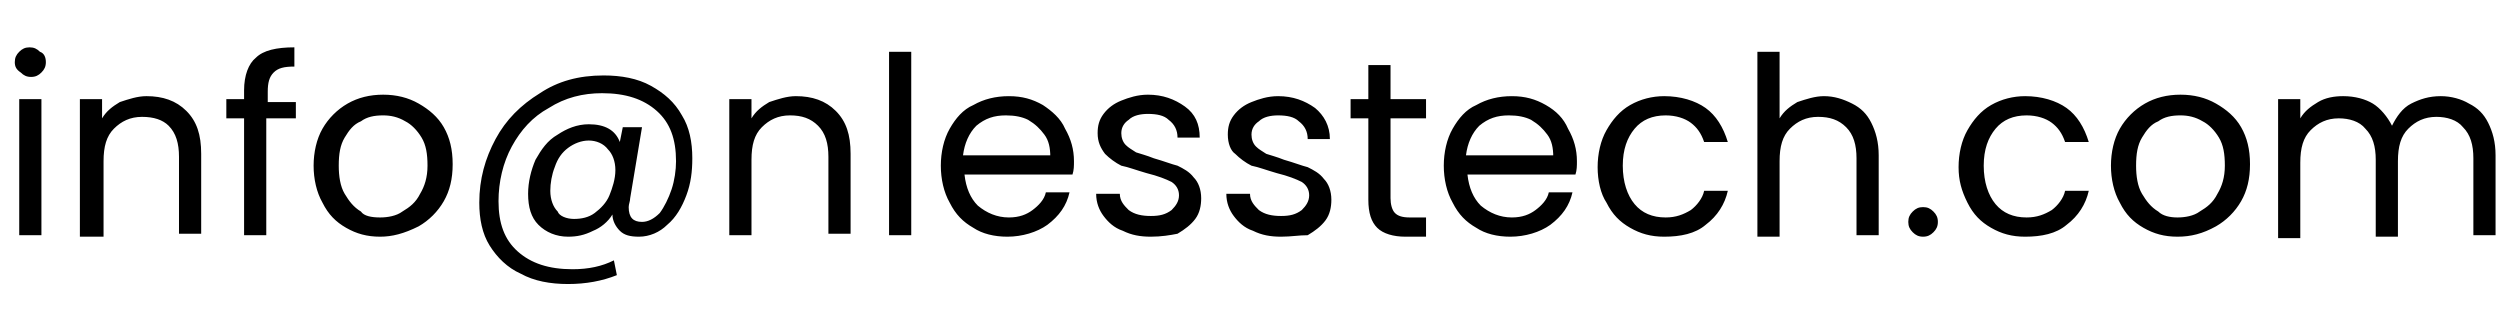
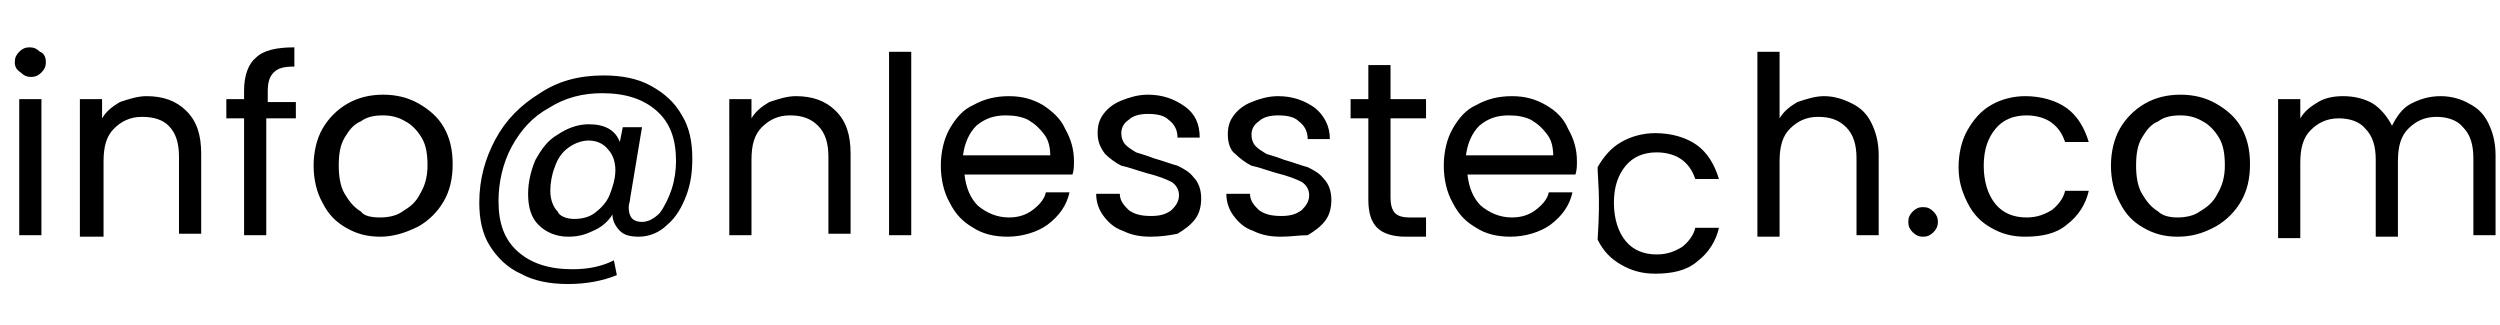
<svg xmlns="http://www.w3.org/2000/svg" version="1.1" id="Layer_1" x="0px" y="0px" viewBox="0 0 169 22" style="enable-background:new 0 0 169 22;" xml:space="preserve">
-   <path d="M2.1,5.2c-0.3,0-0.5-0.1-0.7-0.3C1.1,4.7,1,4.5,1,4.2s0.1-0.5,0.3-0.7c0.2-0.2,0.4-0.3,0.7-0.3c0.3,0,0.5,0.1,0.7,0.3  C3,3.6,3.1,3.9,3.1,4.2S3,4.7,2.8,4.9C2.6,5.1,2.4,5.2,2.1,5.2z M2.8,6.7v9.2H1.3V6.7H2.8z M9.9,6.5c1.1,0,2,0.3,2.7,1  c0.7,0.7,1,1.6,1,2.9v5.4h-1.5v-5.2c0-0.9-0.2-1.6-0.7-2.1C11,8.1,10.4,7.9,9.6,7.9c-0.8,0-1.4,0.3-1.9,0.8  c-0.5,0.5-0.7,1.2-0.7,2.2v5.1H5.4V6.7h1.5V8c0.3-0.5,0.7-0.8,1.2-1.1C8.7,6.7,9.3,6.5,9.9,6.5z M19.9,8h-1.9v7.9h-1.5V8h-1.2V6.7  h1.2V6.1c0-1,0.3-1.8,0.8-2.2c0.5-0.5,1.4-0.7,2.6-0.7v1.3c-0.7,0-1.1,0.1-1.4,0.4c-0.3,0.3-0.4,0.7-0.4,1.3v0.7h1.9V8z M25.7,16  c-0.9,0-1.6-0.2-2.3-0.6c-0.7-0.4-1.2-0.9-1.6-1.7c-0.4-0.7-0.6-1.6-0.6-2.5c0-0.9,0.2-1.8,0.6-2.5c0.4-0.7,1-1.3,1.7-1.7  c0.7-0.4,1.5-0.6,2.4-0.6s1.7,0.2,2.4,0.6c0.7,0.4,1.3,0.9,1.7,1.6c0.4,0.7,0.6,1.5,0.6,2.5s-0.2,1.8-0.6,2.5  c-0.4,0.7-1,1.3-1.7,1.7C27.3,15.8,26.5,16,25.7,16z M25.7,14.7c0.5,0,1.1-0.1,1.5-0.4c0.5-0.3,0.9-0.6,1.2-1.2  c0.3-0.5,0.5-1.1,0.5-1.9s-0.1-1.4-0.4-1.9s-0.7-0.9-1.1-1.1c-0.5-0.3-1-0.4-1.5-0.4c-0.6,0-1.1,0.1-1.5,0.4  c-0.5,0.2-0.8,0.6-1.1,1.1c-0.3,0.5-0.4,1.1-0.4,1.9c0,0.7,0.1,1.4,0.4,1.9c0.3,0.5,0.6,0.9,1.1,1.2C24.6,14.6,25.1,14.7,25.7,14.7z   M40.8,5.1c1.2,0,2.3,0.2,3.2,0.7s1.6,1.1,2.1,2c0.5,0.8,0.7,1.8,0.7,2.9c0,0.9-0.1,1.7-0.4,2.5c-0.3,0.8-0.7,1.5-1.3,2  c-0.5,0.5-1.2,0.8-1.9,0.8c-0.6,0-1-0.1-1.3-0.4c-0.3-0.3-0.5-0.7-0.5-1.1c-0.3,0.5-0.8,0.9-1.3,1.1C39.5,15.9,39,16,38.4,16  c-0.8,0-1.5-0.3-2-0.8c-0.5-0.5-0.7-1.2-0.7-2.1c0-0.8,0.2-1.6,0.5-2.3c0.4-0.7,0.8-1.3,1.5-1.7c0.6-0.4,1.3-0.7,2.1-0.7  c1.1,0,1.8,0.4,2.1,1.2l0.2-1h1.3l-0.8,4.8c0,0.2-0.1,0.4-0.1,0.6c0,0.7,0.3,1,0.9,1c0.4,0,0.8-0.2,1.2-0.6c0.3-0.4,0.6-1,0.8-1.6  c0.2-0.6,0.3-1.3,0.3-1.9c0-1.5-0.4-2.6-1.3-3.4c-0.9-0.8-2.1-1.2-3.7-1.2c-1.3,0-2.5,0.3-3.6,1c-1.1,0.6-1.9,1.5-2.5,2.6  c-0.6,1.1-0.9,2.4-0.9,3.7c0,1.5,0.4,2.6,1.3,3.4c0.9,0.8,2.1,1.2,3.7,1.2c1.1,0,2-0.2,2.8-0.6l0.2,1c-1,0.4-2.1,0.6-3.3,0.6  c-1.2,0-2.3-0.2-3.2-0.7c-0.9-0.4-1.6-1.1-2.1-1.9c-0.5-0.8-0.7-1.8-0.7-2.9c0-1.6,0.4-3,1.1-4.3c0.7-1.3,1.7-2.3,3-3.1  C37.7,5.5,39.1,5.1,40.8,5.1z M38.8,14.8c0.5,0,1-0.1,1.4-0.4c0.4-0.3,0.8-0.7,1-1.2c0.2-0.5,0.4-1.1,0.4-1.7c0-0.6-0.2-1.1-0.5-1.4  c-0.3-0.4-0.8-0.6-1.3-0.6c-0.5,0-1,0.2-1.4,0.5c-0.4,0.3-0.7,0.7-0.9,1.3c-0.2,0.5-0.3,1.1-0.3,1.6c0,0.6,0.2,1.1,0.5,1.4  C37.8,14.6,38.3,14.8,38.8,14.8z M53.8,6.5c1.1,0,2,0.3,2.7,1c0.7,0.7,1,1.6,1,2.9v5.4h-1.5v-5.2c0-0.9-0.2-1.6-0.7-2.1  c-0.5-0.5-1.1-0.7-1.9-0.7c-0.8,0-1.4,0.3-1.9,0.8c-0.5,0.5-0.7,1.2-0.7,2.2v5.1h-1.5V6.7h1.5V8c0.3-0.5,0.7-0.8,1.2-1.1  C52.6,6.7,53.2,6.5,53.8,6.5z M61.6,3.5v12.4h-1.5V3.5H61.6z M72.6,10.9c0,0.3,0,0.6-0.1,0.9h-7.3c0.1,0.9,0.4,1.6,0.9,2.1  c0.6,0.5,1.3,0.8,2.1,0.8c0.7,0,1.2-0.2,1.6-0.5c0.4-0.3,0.8-0.7,0.9-1.2h1.6c-0.2,0.9-0.7,1.6-1.5,2.2c-0.7,0.5-1.7,0.8-2.7,0.8  c-0.9,0-1.7-0.2-2.3-0.6c-0.7-0.4-1.2-0.9-1.6-1.7c-0.4-0.7-0.6-1.6-0.6-2.5s0.2-1.8,0.6-2.5c0.4-0.7,0.9-1.3,1.6-1.6  c0.7-0.4,1.5-0.6,2.4-0.6c0.9,0,1.6,0.2,2.3,0.6C71.1,7.5,71.7,8,72,8.7C72.4,9.4,72.6,10.1,72.6,10.9z M71,10.6  c0-0.6-0.1-1.1-0.4-1.5c-0.3-0.4-0.6-0.7-1.1-1c-0.4-0.2-0.9-0.3-1.5-0.3c-0.8,0-1.4,0.2-2,0.7c-0.5,0.5-0.8,1.2-0.9,2H71z M77.8,16  c-0.7,0-1.3-0.1-1.9-0.4c-0.6-0.2-1-0.6-1.3-1c-0.3-0.4-0.5-0.9-0.5-1.5h1.6c0,0.5,0.3,0.8,0.6,1.1c0.4,0.3,0.9,0.4,1.5,0.4  c0.6,0,1-0.1,1.4-0.4c0.3-0.3,0.5-0.6,0.5-1c0-0.4-0.2-0.7-0.5-0.9c-0.4-0.2-0.9-0.4-1.7-0.6c-0.7-0.2-1.2-0.4-1.7-0.5  c-0.4-0.2-0.8-0.5-1.1-0.8c-0.3-0.4-0.5-0.8-0.5-1.4c0-0.5,0.1-0.9,0.4-1.3c0.3-0.4,0.7-0.7,1.2-0.9c0.5-0.2,1.1-0.4,1.8-0.4  c1,0,1.8,0.3,2.5,0.8s1,1.2,1,2.1h-1.5c0-0.5-0.2-0.9-0.6-1.2c-0.3-0.3-0.8-0.4-1.4-0.4c-0.5,0-1,0.1-1.3,0.4  c-0.3,0.2-0.5,0.5-0.5,0.9c0,0.3,0.1,0.6,0.3,0.8c0.2,0.2,0.4,0.3,0.7,0.5c0.3,0.1,0.7,0.2,1.2,0.4c0.7,0.2,1.2,0.4,1.6,0.5  c0.4,0.2,0.8,0.4,1.1,0.8c0.3,0.3,0.5,0.8,0.5,1.4c0,0.5-0.1,1-0.4,1.4c-0.3,0.4-0.7,0.7-1.2,1C79.1,15.9,78.5,16,77.8,16z M86.6,16  c-0.7,0-1.3-0.1-1.9-0.4c-0.6-0.2-1-0.6-1.3-1c-0.3-0.4-0.5-0.9-0.5-1.5h1.6c0,0.5,0.3,0.8,0.6,1.1c0.4,0.3,0.9,0.4,1.5,0.4  c0.6,0,1-0.1,1.4-0.4c0.3-0.3,0.5-0.6,0.5-1c0-0.4-0.2-0.7-0.5-0.9c-0.4-0.2-0.9-0.4-1.7-0.6c-0.7-0.2-1.2-0.4-1.7-0.5  c-0.4-0.2-0.8-0.5-1.1-0.8C83.2,10.2,83,9.7,83,9.1c0-0.5,0.1-0.9,0.4-1.3c0.3-0.4,0.7-0.7,1.2-0.9c0.5-0.2,1.1-0.4,1.8-0.4  c1,0,1.8,0.3,2.5,0.8c0.6,0.5,1,1.2,1,2.1h-1.5c0-0.5-0.2-0.9-0.6-1.2c-0.3-0.3-0.8-0.4-1.4-0.4c-0.5,0-1,0.1-1.3,0.4  c-0.3,0.2-0.5,0.5-0.5,0.9c0,0.3,0.1,0.6,0.3,0.8c0.2,0.2,0.4,0.3,0.7,0.5c0.3,0.1,0.7,0.2,1.2,0.4c0.7,0.2,1.2,0.4,1.6,0.5  c0.4,0.2,0.8,0.4,1.1,0.8c0.3,0.3,0.5,0.8,0.5,1.4c0,0.5-0.1,1-0.4,1.4c-0.3,0.4-0.7,0.7-1.2,1C87.8,15.9,87.3,16,86.6,16z M94,8  v5.4c0,0.4,0.1,0.8,0.3,1c0.2,0.2,0.5,0.3,1,0.3h1.1v1.3H95c-0.8,0-1.5-0.2-1.9-0.6c-0.4-0.4-0.6-1-0.6-1.9V8h-1.2V6.7h1.2V4.4H94  v2.3h2.4V8H94z M106.6,10.9c0,0.3,0,0.6-0.1,0.9h-7.3c0.1,0.9,0.4,1.6,0.9,2.1c0.6,0.5,1.3,0.8,2.1,0.8c0.7,0,1.2-0.2,1.6-0.5  c0.4-0.3,0.8-0.7,0.9-1.2h1.6c-0.2,0.9-0.7,1.6-1.5,2.2c-0.7,0.5-1.7,0.8-2.7,0.8c-0.9,0-1.7-0.2-2.3-0.6c-0.7-0.4-1.2-0.9-1.6-1.7  c-0.4-0.7-0.6-1.6-0.6-2.5s0.2-1.8,0.6-2.5c0.4-0.7,0.9-1.3,1.6-1.6c0.7-0.4,1.5-0.6,2.4-0.6c0.9,0,1.6,0.2,2.3,0.6  c0.7,0.4,1.2,0.9,1.5,1.6C106.4,9.4,106.6,10.1,106.6,10.9z M105,10.6c0-0.6-0.1-1.1-0.4-1.5c-0.3-0.4-0.6-0.7-1.1-1  c-0.4-0.2-0.9-0.3-1.5-0.3c-0.8,0-1.4,0.2-2,0.7c-0.5,0.5-0.8,1.2-0.9,2H105z M108,11.3c0-0.9,0.2-1.8,0.6-2.5  c0.4-0.7,0.9-1.3,1.6-1.7c0.7-0.4,1.5-0.6,2.3-0.6c1.1,0,2.1,0.3,2.8,0.8c0.7,0.5,1.2,1.3,1.5,2.3h-1.6c-0.2-0.6-0.5-1-0.9-1.3  c-0.4-0.3-1-0.5-1.7-0.5c-0.9,0-1.6,0.3-2.1,0.9c-0.5,0.6-0.8,1.4-0.8,2.5c0,1.1,0.3,2,0.8,2.6c0.5,0.6,1.2,0.9,2.1,0.9  c0.7,0,1.2-0.2,1.7-0.5c0.4-0.3,0.8-0.8,0.9-1.3h1.6c-0.2,0.9-0.7,1.7-1.5,2.3c-0.7,0.6-1.7,0.8-2.8,0.8c-0.9,0-1.6-0.2-2.3-0.6  c-0.7-0.4-1.2-0.9-1.6-1.7C108.2,13.1,108,12.2,108,11.3z M123.3,6.5c0.7,0,1.3,0.2,1.9,0.5c0.6,0.3,1,0.7,1.3,1.3  c0.3,0.6,0.5,1.3,0.5,2.2v5.4h-1.5v-5.2c0-0.9-0.2-1.6-0.7-2.1c-0.5-0.5-1.1-0.7-1.9-0.7c-0.8,0-1.4,0.3-1.9,0.8  c-0.5,0.5-0.7,1.2-0.7,2.2v5.1h-1.5V3.5h1.5V8c0.3-0.5,0.7-0.8,1.2-1.1C122.1,6.7,122.7,6.5,123.3,6.5z M130,16  c-0.3,0-0.5-0.1-0.7-0.3c-0.2-0.2-0.3-0.4-0.3-0.7c0-0.3,0.1-0.5,0.3-0.7c0.2-0.2,0.4-0.3,0.7-0.3c0.3,0,0.5,0.1,0.7,0.3  c0.2,0.2,0.3,0.4,0.3,0.7c0,0.3-0.1,0.5-0.3,0.7C130.5,15.9,130.3,16,130,16z M132.4,11.3c0-0.9,0.2-1.8,0.6-2.5  c0.4-0.7,0.9-1.3,1.6-1.7c0.7-0.4,1.5-0.6,2.3-0.6c1.1,0,2.1,0.3,2.8,0.8c0.7,0.5,1.2,1.3,1.5,2.3h-1.6c-0.2-0.6-0.5-1-0.9-1.3  c-0.4-0.3-1-0.5-1.7-0.5c-0.9,0-1.6,0.3-2.1,0.9c-0.5,0.6-0.8,1.4-0.8,2.5c0,1.1,0.3,2,0.8,2.6c0.5,0.6,1.2,0.9,2.1,0.9  c0.7,0,1.2-0.2,1.7-0.5c0.4-0.3,0.8-0.8,0.9-1.3h1.6c-0.2,0.9-0.7,1.7-1.5,2.3c-0.7,0.6-1.7,0.8-2.8,0.8c-0.9,0-1.6-0.2-2.3-0.6  c-0.7-0.4-1.2-0.9-1.6-1.7S132.4,12.2,132.4,11.3z M147.2,16c-0.9,0-1.6-0.2-2.3-0.6c-0.7-0.4-1.2-0.9-1.6-1.7  c-0.4-0.7-0.6-1.6-0.6-2.5c0-0.9,0.2-1.8,0.6-2.5c0.4-0.7,1-1.3,1.7-1.7c0.7-0.4,1.5-0.6,2.4-0.6s1.7,0.2,2.4,0.6  c0.7,0.4,1.3,0.9,1.7,1.6c0.4,0.7,0.6,1.5,0.6,2.5s-0.2,1.8-0.6,2.5c-0.4,0.7-1,1.3-1.7,1.7C148.9,15.8,148.1,16,147.2,16z   M147.2,14.7c0.5,0,1.1-0.1,1.5-0.4c0.5-0.3,0.9-0.6,1.2-1.2c0.3-0.5,0.5-1.1,0.5-1.9s-0.1-1.4-0.4-1.9s-0.7-0.9-1.1-1.1  c-0.5-0.3-1-0.4-1.5-0.4c-0.6,0-1.1,0.1-1.5,0.4c-0.5,0.2-0.8,0.6-1.1,1.1s-0.4,1.1-0.4,1.9c0,0.7,0.1,1.4,0.4,1.9  c0.3,0.5,0.6,0.9,1.1,1.2C146.2,14.6,146.7,14.7,147.2,14.7z M165,6.5c0.7,0,1.4,0.2,1.9,0.5c0.6,0.3,1,0.7,1.3,1.3  c0.3,0.6,0.5,1.3,0.5,2.2v5.4h-1.5v-5.2c0-0.9-0.2-1.6-0.7-2.1c-0.4-0.5-1.1-0.7-1.8-0.7c-0.8,0-1.4,0.3-1.9,0.8  c-0.5,0.5-0.7,1.2-0.7,2.2v5.1h-1.5v-5.2c0-0.9-0.2-1.6-0.7-2.1c-0.4-0.5-1.1-0.7-1.8-0.7c-0.8,0-1.4,0.3-1.9,0.8  c-0.5,0.5-0.7,1.2-0.7,2.2v5.1h-1.5V6.7h1.5V8c0.3-0.5,0.7-0.8,1.2-1.1c0.5-0.3,1.1-0.4,1.7-0.4c0.8,0,1.5,0.2,2,0.5s1,0.9,1.3,1.5  c0.3-0.6,0.7-1.2,1.3-1.5C163.6,6.7,164.2,6.5,165,6.5z" />
+   <path d="M2.1,5.2c-0.3,0-0.5-0.1-0.7-0.3C1.1,4.7,1,4.5,1,4.2s0.1-0.5,0.3-0.7c0.2-0.2,0.4-0.3,0.7-0.3c0.3,0,0.5,0.1,0.7,0.3  C3,3.6,3.1,3.9,3.1,4.2S3,4.7,2.8,4.9C2.6,5.1,2.4,5.2,2.1,5.2z M2.8,6.7v9.2H1.3V6.7H2.8z M9.9,6.5c1.1,0,2,0.3,2.7,1  c0.7,0.7,1,1.6,1,2.9v5.4h-1.5v-5.2c0-0.9-0.2-1.6-0.7-2.1C11,8.1,10.4,7.9,9.6,7.9c-0.8,0-1.4,0.3-1.9,0.8  c-0.5,0.5-0.7,1.2-0.7,2.2v5.1H5.4V6.7h1.5V8c0.3-0.5,0.7-0.8,1.2-1.1C8.7,6.7,9.3,6.5,9.9,6.5z M19.9,8h-1.9v7.9h-1.5V8h-1.2V6.7  h1.2V6.1c0-1,0.3-1.8,0.8-2.2c0.5-0.5,1.4-0.7,2.6-0.7v1.3c-0.7,0-1.1,0.1-1.4,0.4c-0.3,0.3-0.4,0.7-0.4,1.3v0.7h1.9V8z M25.7,16  c-0.9,0-1.6-0.2-2.3-0.6c-0.7-0.4-1.2-0.9-1.6-1.7c-0.4-0.7-0.6-1.6-0.6-2.5c0-0.9,0.2-1.8,0.6-2.5c0.4-0.7,1-1.3,1.7-1.7  c0.7-0.4,1.5-0.6,2.4-0.6s1.7,0.2,2.4,0.6c0.7,0.4,1.3,0.9,1.7,1.6c0.4,0.7,0.6,1.5,0.6,2.5s-0.2,1.8-0.6,2.5  c-0.4,0.7-1,1.3-1.7,1.7C27.3,15.8,26.5,16,25.7,16z M25.7,14.7c0.5,0,1.1-0.1,1.5-0.4c0.5-0.3,0.9-0.6,1.2-1.2  c0.3-0.5,0.5-1.1,0.5-1.9s-0.1-1.4-0.4-1.9s-0.7-0.9-1.1-1.1c-0.5-0.3-1-0.4-1.5-0.4c-0.6,0-1.1,0.1-1.5,0.4  c-0.5,0.2-0.8,0.6-1.1,1.1c-0.3,0.5-0.4,1.1-0.4,1.9c0,0.7,0.1,1.4,0.4,1.9c0.3,0.5,0.6,0.9,1.1,1.2C24.6,14.6,25.1,14.7,25.7,14.7z   M40.8,5.1c1.2,0,2.3,0.2,3.2,0.7s1.6,1.1,2.1,2c0.5,0.8,0.7,1.8,0.7,2.9c0,0.9-0.1,1.7-0.4,2.5c-0.3,0.8-0.7,1.5-1.3,2  c-0.5,0.5-1.2,0.8-1.9,0.8c-0.6,0-1-0.1-1.3-0.4c-0.3-0.3-0.5-0.7-0.5-1.1c-0.3,0.5-0.8,0.9-1.3,1.1C39.5,15.9,39,16,38.4,16  c-0.8,0-1.5-0.3-2-0.8c-0.5-0.5-0.7-1.2-0.7-2.1c0-0.8,0.2-1.6,0.5-2.3c0.4-0.7,0.8-1.3,1.5-1.7c0.6-0.4,1.3-0.7,2.1-0.7  c1.1,0,1.8,0.4,2.1,1.2l0.2-1h1.3l-0.8,4.8c0,0.2-0.1,0.4-0.1,0.6c0,0.7,0.3,1,0.9,1c0.4,0,0.8-0.2,1.2-0.6c0.3-0.4,0.6-1,0.8-1.6  c0.2-0.6,0.3-1.3,0.3-1.9c0-1.5-0.4-2.6-1.3-3.4c-0.9-0.8-2.1-1.2-3.7-1.2c-1.3,0-2.5,0.3-3.6,1c-1.1,0.6-1.9,1.5-2.5,2.6  c-0.6,1.1-0.9,2.4-0.9,3.7c0,1.5,0.4,2.6,1.3,3.4c0.9,0.8,2.1,1.2,3.7,1.2c1.1,0,2-0.2,2.8-0.6l0.2,1c-1,0.4-2.1,0.6-3.3,0.6  c-1.2,0-2.3-0.2-3.2-0.7c-0.9-0.4-1.6-1.1-2.1-1.9c-0.5-0.8-0.7-1.8-0.7-2.9c0-1.6,0.4-3,1.1-4.3c0.7-1.3,1.7-2.3,3-3.1  C37.7,5.5,39.1,5.1,40.8,5.1z M38.8,14.8c0.5,0,1-0.1,1.4-0.4c0.4-0.3,0.8-0.7,1-1.2c0.2-0.5,0.4-1.1,0.4-1.7c0-0.6-0.2-1.1-0.5-1.4  c-0.3-0.4-0.8-0.6-1.3-0.6c-0.5,0-1,0.2-1.4,0.5c-0.4,0.3-0.7,0.7-0.9,1.3c-0.2,0.5-0.3,1.1-0.3,1.6c0,0.6,0.2,1.1,0.5,1.4  C37.8,14.6,38.3,14.8,38.8,14.8z M53.8,6.5c1.1,0,2,0.3,2.7,1c0.7,0.7,1,1.6,1,2.9v5.4h-1.5v-5.2c0-0.9-0.2-1.6-0.7-2.1  c-0.5-0.5-1.1-0.7-1.9-0.7c-0.8,0-1.4,0.3-1.9,0.8c-0.5,0.5-0.7,1.2-0.7,2.2v5.1h-1.5V6.7h1.5V8c0.3-0.5,0.7-0.8,1.2-1.1  C52.6,6.7,53.2,6.5,53.8,6.5z M61.6,3.5v12.4h-1.5V3.5H61.6z M72.6,10.9c0,0.3,0,0.6-0.1,0.9h-7.3c0.1,0.9,0.4,1.6,0.9,2.1  c0.6,0.5,1.3,0.8,2.1,0.8c0.7,0,1.2-0.2,1.6-0.5c0.4-0.3,0.8-0.7,0.9-1.2h1.6c-0.2,0.9-0.7,1.6-1.5,2.2c-0.7,0.5-1.7,0.8-2.7,0.8  c-0.9,0-1.7-0.2-2.3-0.6c-0.7-0.4-1.2-0.9-1.6-1.7c-0.4-0.7-0.6-1.6-0.6-2.5s0.2-1.8,0.6-2.5c0.4-0.7,0.9-1.3,1.6-1.6  c0.7-0.4,1.5-0.6,2.4-0.6c0.9,0,1.6,0.2,2.3,0.6C71.1,7.5,71.7,8,72,8.7C72.4,9.4,72.6,10.1,72.6,10.9z M71,10.6  c0-0.6-0.1-1.1-0.4-1.5c-0.3-0.4-0.6-0.7-1.1-1c-0.4-0.2-0.9-0.3-1.5-0.3c-0.8,0-1.4,0.2-2,0.7c-0.5,0.5-0.8,1.2-0.9,2H71z M77.8,16  c-0.7,0-1.3-0.1-1.9-0.4c-0.6-0.2-1-0.6-1.3-1c-0.3-0.4-0.5-0.9-0.5-1.5h1.6c0,0.5,0.3,0.8,0.6,1.1c0.4,0.3,0.9,0.4,1.5,0.4  c0.6,0,1-0.1,1.4-0.4c0.3-0.3,0.5-0.6,0.5-1c0-0.4-0.2-0.7-0.5-0.9c-0.4-0.2-0.9-0.4-1.7-0.6c-0.7-0.2-1.2-0.4-1.7-0.5  c-0.4-0.2-0.8-0.5-1.1-0.8c-0.3-0.4-0.5-0.8-0.5-1.4c0-0.5,0.1-0.9,0.4-1.3c0.3-0.4,0.7-0.7,1.2-0.9c0.5-0.2,1.1-0.4,1.8-0.4  c1,0,1.8,0.3,2.5,0.8s1,1.2,1,2.1h-1.5c0-0.5-0.2-0.9-0.6-1.2c-0.3-0.3-0.8-0.4-1.4-0.4c-0.5,0-1,0.1-1.3,0.4  c-0.3,0.2-0.5,0.5-0.5,0.9c0,0.3,0.1,0.6,0.3,0.8c0.2,0.2,0.4,0.3,0.7,0.5c0.3,0.1,0.7,0.2,1.2,0.4c0.7,0.2,1.2,0.4,1.6,0.5  c0.4,0.2,0.8,0.4,1.1,0.8c0.3,0.3,0.5,0.8,0.5,1.4c0,0.5-0.1,1-0.4,1.4c-0.3,0.4-0.7,0.7-1.2,1C79.1,15.9,78.5,16,77.8,16z M86.6,16  c-0.7,0-1.3-0.1-1.9-0.4c-0.6-0.2-1-0.6-1.3-1c-0.3-0.4-0.5-0.9-0.5-1.5h1.6c0,0.5,0.3,0.8,0.6,1.1c0.4,0.3,0.9,0.4,1.5,0.4  c0.6,0,1-0.1,1.4-0.4c0.3-0.3,0.5-0.6,0.5-1c0-0.4-0.2-0.7-0.5-0.9c-0.4-0.2-0.9-0.4-1.7-0.6c-0.7-0.2-1.2-0.4-1.7-0.5  c-0.4-0.2-0.8-0.5-1.1-0.8C83.2,10.2,83,9.7,83,9.1c0-0.5,0.1-0.9,0.4-1.3c0.3-0.4,0.7-0.7,1.2-0.9c0.5-0.2,1.1-0.4,1.8-0.4  c1,0,1.8,0.3,2.5,0.8c0.6,0.5,1,1.2,1,2.1h-1.5c0-0.5-0.2-0.9-0.6-1.2c-0.3-0.3-0.8-0.4-1.4-0.4c-0.5,0-1,0.1-1.3,0.4  c-0.3,0.2-0.5,0.5-0.5,0.9c0,0.3,0.1,0.6,0.3,0.8c0.2,0.2,0.4,0.3,0.7,0.5c0.3,0.1,0.7,0.2,1.2,0.4c0.7,0.2,1.2,0.4,1.6,0.5  c0.4,0.2,0.8,0.4,1.1,0.8c0.3,0.3,0.5,0.8,0.5,1.4c0,0.5-0.1,1-0.4,1.4c-0.3,0.4-0.7,0.7-1.2,1C87.8,15.9,87.3,16,86.6,16z M94,8  v5.4c0,0.4,0.1,0.8,0.3,1c0.2,0.2,0.5,0.3,1,0.3h1.1v1.3H95c-0.8,0-1.5-0.2-1.9-0.6c-0.4-0.4-0.6-1-0.6-1.9V8h-1.2V6.7h1.2V4.4H94  v2.3h2.4V8H94z M106.6,10.9c0,0.3,0,0.6-0.1,0.9h-7.3c0.1,0.9,0.4,1.6,0.9,2.1c0.6,0.5,1.3,0.8,2.1,0.8c0.7,0,1.2-0.2,1.6-0.5  c0.4-0.3,0.8-0.7,0.9-1.2h1.6c-0.2,0.9-0.7,1.6-1.5,2.2c-0.7,0.5-1.7,0.8-2.7,0.8c-0.9,0-1.7-0.2-2.3-0.6c-0.7-0.4-1.2-0.9-1.6-1.7  c-0.4-0.7-0.6-1.6-0.6-2.5s0.2-1.8,0.6-2.5c0.4-0.7,0.9-1.3,1.6-1.6c0.7-0.4,1.5-0.6,2.4-0.6c0.9,0,1.6,0.2,2.3,0.6  c0.7,0.4,1.2,0.9,1.5,1.6C106.4,9.4,106.6,10.1,106.6,10.9z M105,10.6c0-0.6-0.1-1.1-0.4-1.5c-0.3-0.4-0.6-0.7-1.1-1  c-0.4-0.2-0.9-0.3-1.5-0.3c-0.8,0-1.4,0.2-2,0.7c-0.5,0.5-0.8,1.2-0.9,2H105z M108,11.3c0.4-0.7,0.9-1.3,1.6-1.7c0.7-0.4,1.5-0.6,2.3-0.6c1.1,0,2.1,0.3,2.8,0.8c0.7,0.5,1.2,1.3,1.5,2.3h-1.6c-0.2-0.6-0.5-1-0.9-1.3  c-0.4-0.3-1-0.5-1.7-0.5c-0.9,0-1.6,0.3-2.1,0.9c-0.5,0.6-0.8,1.4-0.8,2.5c0,1.1,0.3,2,0.8,2.6c0.5,0.6,1.2,0.9,2.1,0.9  c0.7,0,1.2-0.2,1.7-0.5c0.4-0.3,0.8-0.8,0.9-1.3h1.6c-0.2,0.9-0.7,1.7-1.5,2.3c-0.7,0.6-1.7,0.8-2.8,0.8c-0.9,0-1.6-0.2-2.3-0.6  c-0.7-0.4-1.2-0.9-1.6-1.7C108.2,13.1,108,12.2,108,11.3z M123.3,6.5c0.7,0,1.3,0.2,1.9,0.5c0.6,0.3,1,0.7,1.3,1.3  c0.3,0.6,0.5,1.3,0.5,2.2v5.4h-1.5v-5.2c0-0.9-0.2-1.6-0.7-2.1c-0.5-0.5-1.1-0.7-1.9-0.7c-0.8,0-1.4,0.3-1.9,0.8  c-0.5,0.5-0.7,1.2-0.7,2.2v5.1h-1.5V3.5h1.5V8c0.3-0.5,0.7-0.8,1.2-1.1C122.1,6.7,122.7,6.5,123.3,6.5z M130,16  c-0.3,0-0.5-0.1-0.7-0.3c-0.2-0.2-0.3-0.4-0.3-0.7c0-0.3,0.1-0.5,0.3-0.7c0.2-0.2,0.4-0.3,0.7-0.3c0.3,0,0.5,0.1,0.7,0.3  c0.2,0.2,0.3,0.4,0.3,0.7c0,0.3-0.1,0.5-0.3,0.7C130.5,15.9,130.3,16,130,16z M132.4,11.3c0-0.9,0.2-1.8,0.6-2.5  c0.4-0.7,0.9-1.3,1.6-1.7c0.7-0.4,1.5-0.6,2.3-0.6c1.1,0,2.1,0.3,2.8,0.8c0.7,0.5,1.2,1.3,1.5,2.3h-1.6c-0.2-0.6-0.5-1-0.9-1.3  c-0.4-0.3-1-0.5-1.7-0.5c-0.9,0-1.6,0.3-2.1,0.9c-0.5,0.6-0.8,1.4-0.8,2.5c0,1.1,0.3,2,0.8,2.6c0.5,0.6,1.2,0.9,2.1,0.9  c0.7,0,1.2-0.2,1.7-0.5c0.4-0.3,0.8-0.8,0.9-1.3h1.6c-0.2,0.9-0.7,1.7-1.5,2.3c-0.7,0.6-1.7,0.8-2.8,0.8c-0.9,0-1.6-0.2-2.3-0.6  c-0.7-0.4-1.2-0.9-1.6-1.7S132.4,12.2,132.4,11.3z M147.2,16c-0.9,0-1.6-0.2-2.3-0.6c-0.7-0.4-1.2-0.9-1.6-1.7  c-0.4-0.7-0.6-1.6-0.6-2.5c0-0.9,0.2-1.8,0.6-2.5c0.4-0.7,1-1.3,1.7-1.7c0.7-0.4,1.5-0.6,2.4-0.6s1.7,0.2,2.4,0.6  c0.7,0.4,1.3,0.9,1.7,1.6c0.4,0.7,0.6,1.5,0.6,2.5s-0.2,1.8-0.6,2.5c-0.4,0.7-1,1.3-1.7,1.7C148.9,15.8,148.1,16,147.2,16z   M147.2,14.7c0.5,0,1.1-0.1,1.5-0.4c0.5-0.3,0.9-0.6,1.2-1.2c0.3-0.5,0.5-1.1,0.5-1.9s-0.1-1.4-0.4-1.9s-0.7-0.9-1.1-1.1  c-0.5-0.3-1-0.4-1.5-0.4c-0.6,0-1.1,0.1-1.5,0.4c-0.5,0.2-0.8,0.6-1.1,1.1s-0.4,1.1-0.4,1.9c0,0.7,0.1,1.4,0.4,1.9  c0.3,0.5,0.6,0.9,1.1,1.2C146.2,14.6,146.7,14.7,147.2,14.7z M165,6.5c0.7,0,1.4,0.2,1.9,0.5c0.6,0.3,1,0.7,1.3,1.3  c0.3,0.6,0.5,1.3,0.5,2.2v5.4h-1.5v-5.2c0-0.9-0.2-1.6-0.7-2.1c-0.4-0.5-1.1-0.7-1.8-0.7c-0.8,0-1.4,0.3-1.9,0.8  c-0.5,0.5-0.7,1.2-0.7,2.2v5.1h-1.5v-5.2c0-0.9-0.2-1.6-0.7-2.1c-0.4-0.5-1.1-0.7-1.8-0.7c-0.8,0-1.4,0.3-1.9,0.8  c-0.5,0.5-0.7,1.2-0.7,2.2v5.1h-1.5V6.7h1.5V8c0.3-0.5,0.7-0.8,1.2-1.1c0.5-0.3,1.1-0.4,1.7-0.4c0.8,0,1.5,0.2,2,0.5s1,0.9,1.3,1.5  c0.3-0.6,0.7-1.2,1.3-1.5C163.6,6.7,164.2,6.5,165,6.5z" />
</svg>